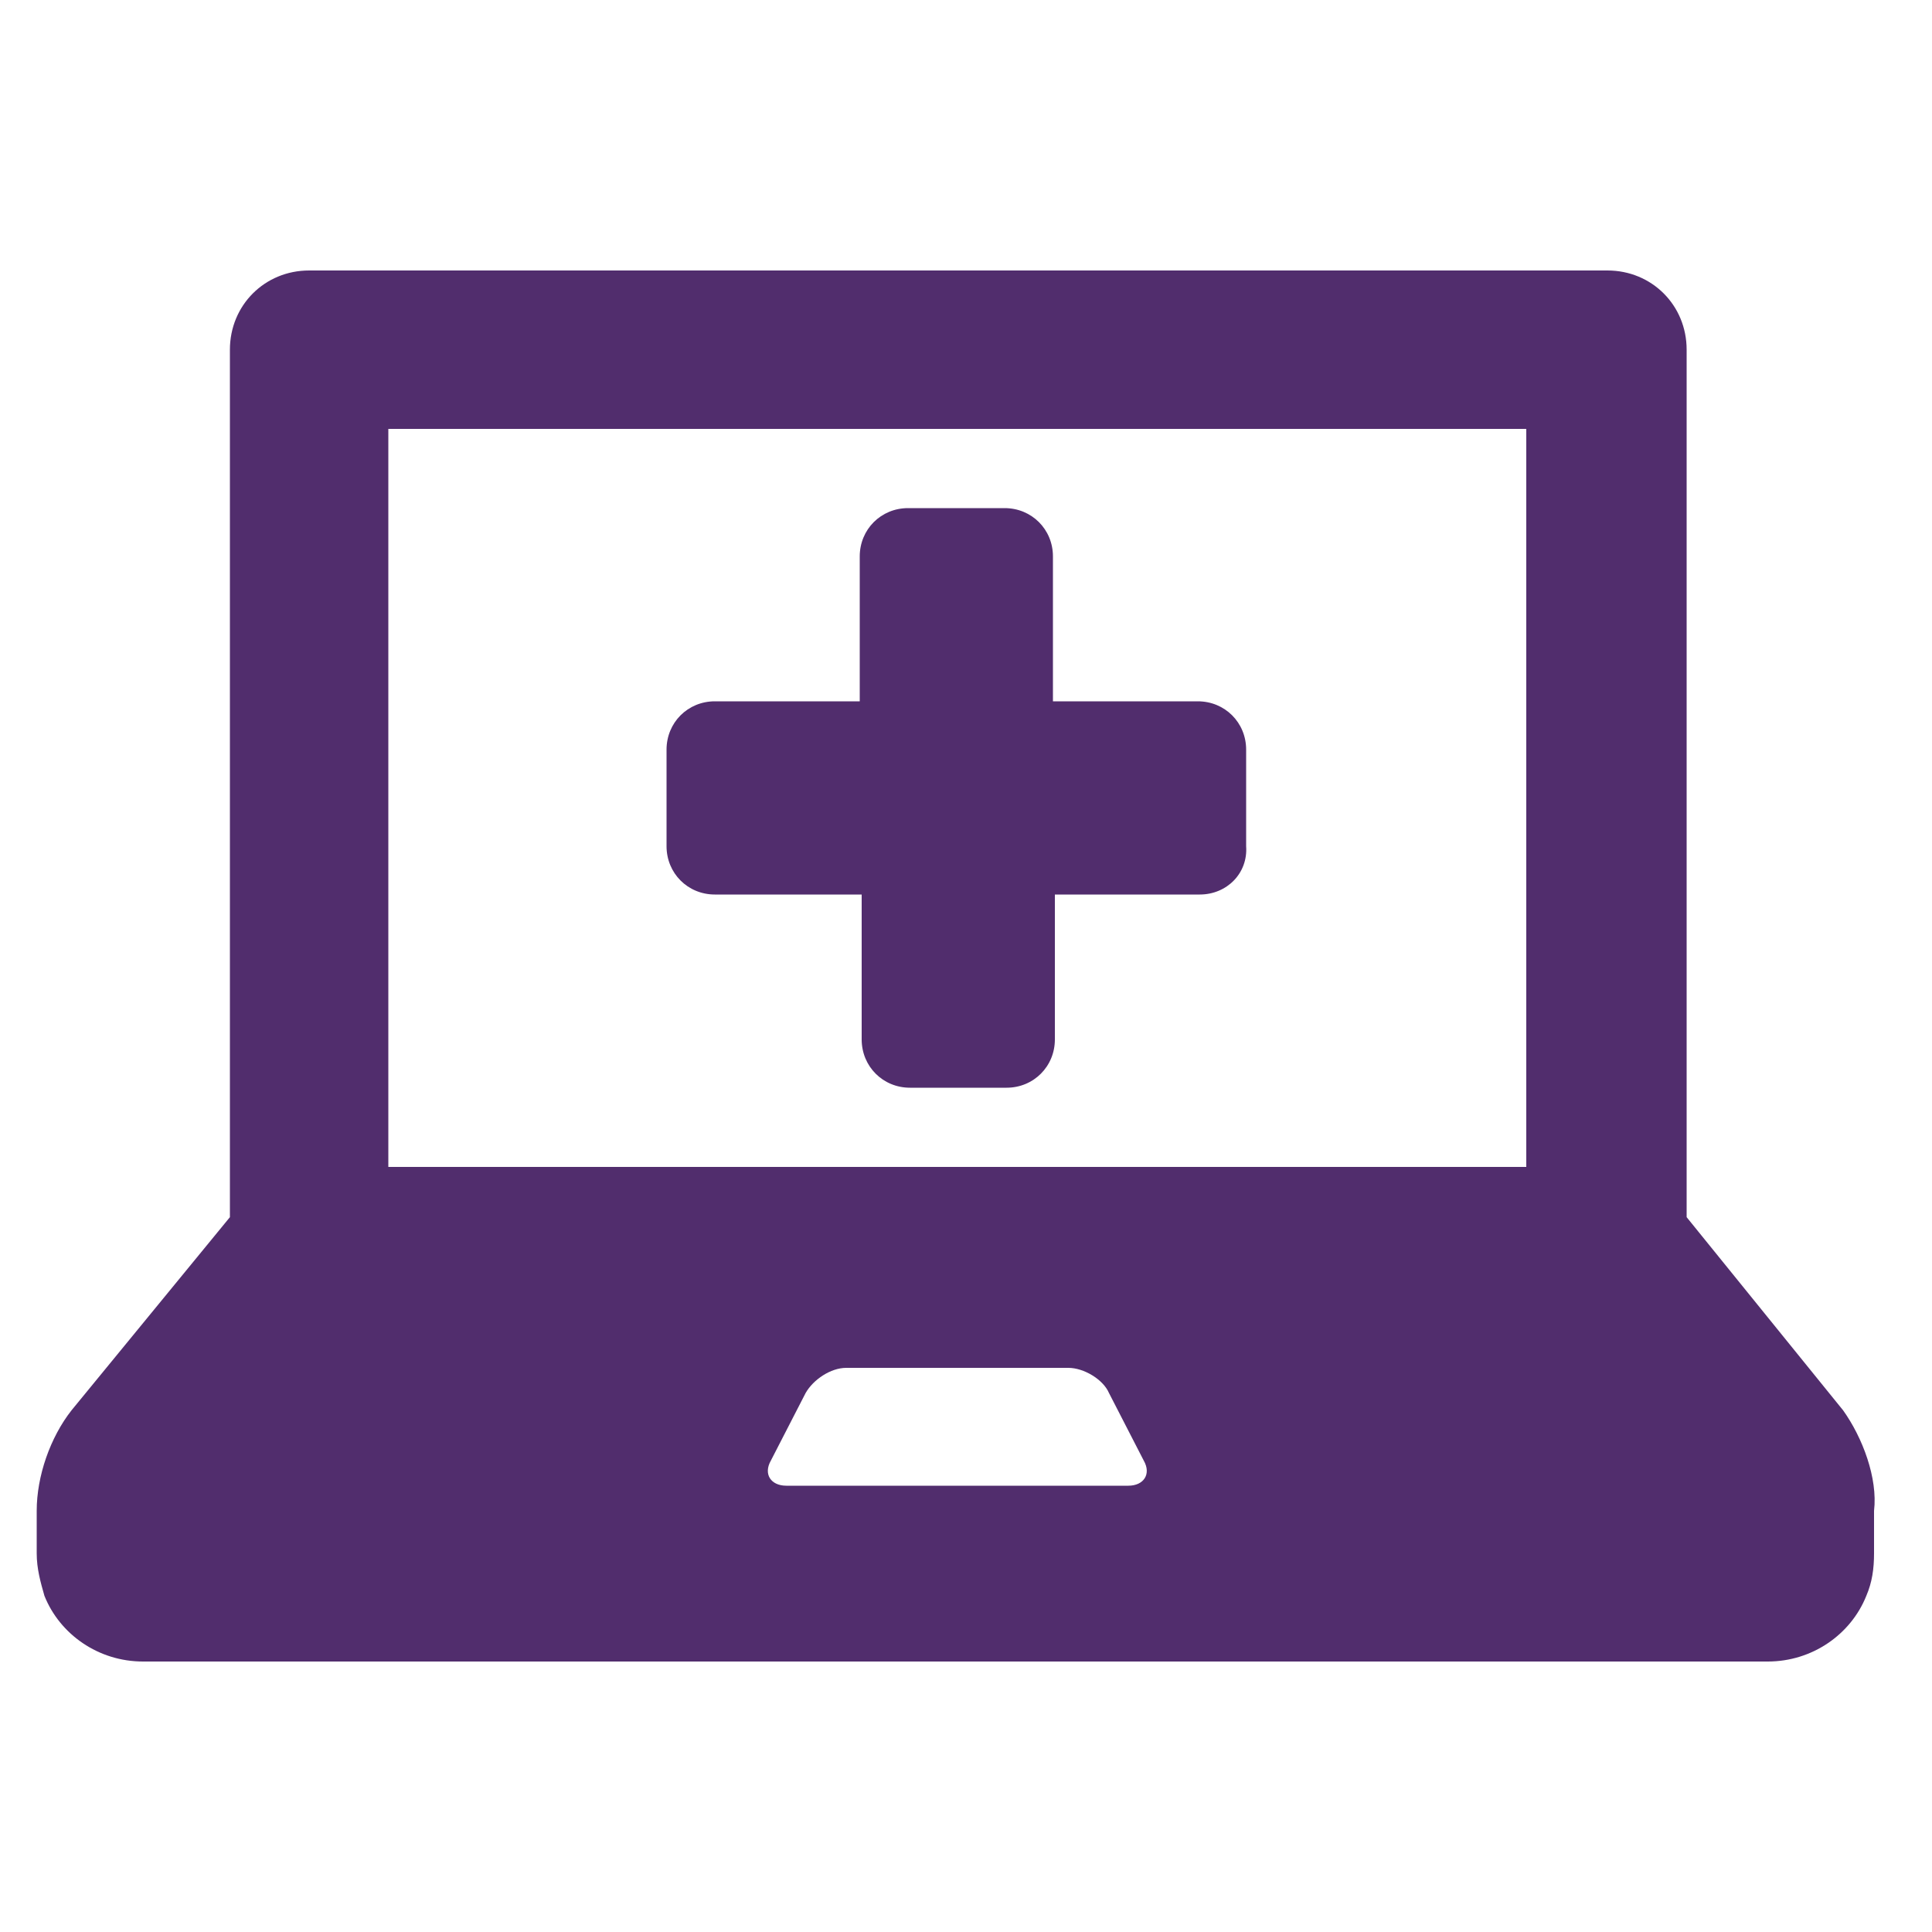
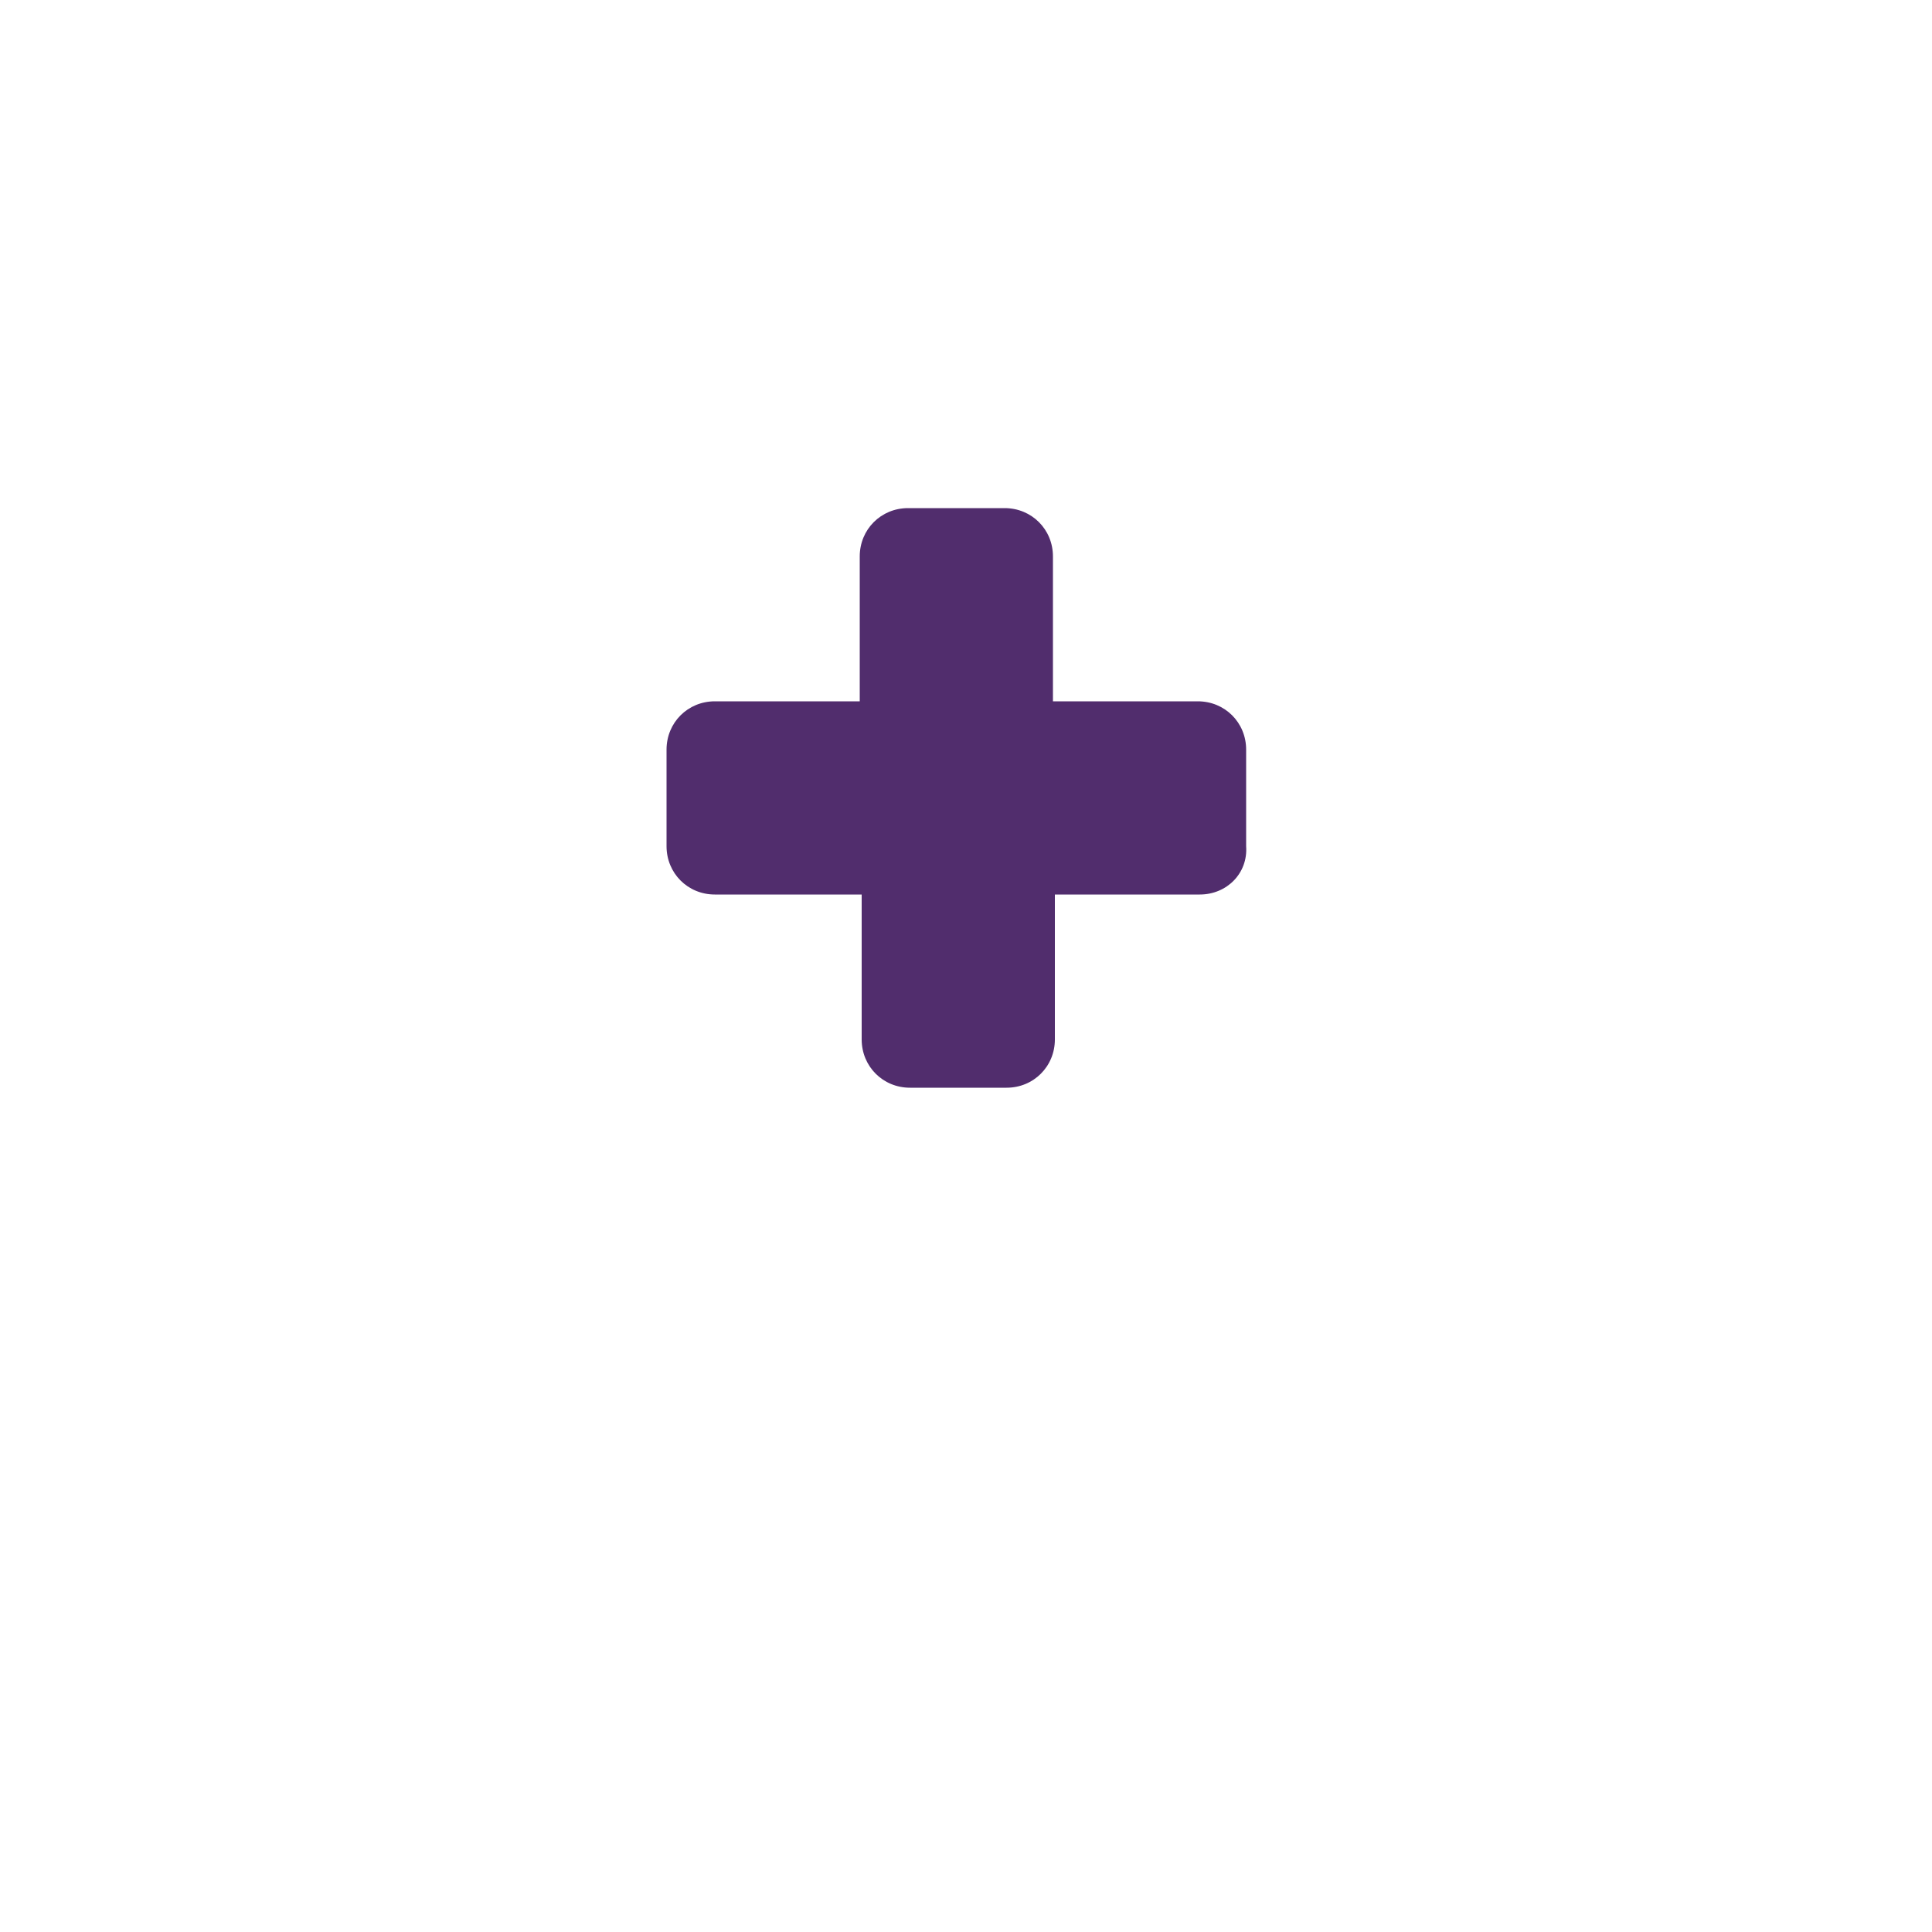
<svg xmlns="http://www.w3.org/2000/svg" version="1.1" id="Layer_1" x="0px" y="0px" viewBox="0 0 100 100" style="enable-background:new 0 0 100 100;" xml:space="preserve">
  <style type="text/css">
	.st0{fill:#512D6D;}
</style>
  <g>
-     <path class="st0" d="M95.4,73l-8.1-10V37.4h0V18.1c0-2.3-1.8-4.1-4.1-4.1H54.4h-9.8H16c-2.3,0-4.1,1.8-4.1,4.1v19.3h0V63L3.7,73   c-1.1,1.4-1.8,3.4-1.8,5.2v0v2.2c0,0.8,0.2,1.5,0.4,2.2c0.8,2,2.8,3.4,5.1,3.4h84.1c2.3,0,4.3-1.4,5.1-3.4c0.3-0.7,0.4-1.4,0.4-2.2   v-2.2v0C97.2,76.5,96.4,74.4,95.4,73z M40.7,76.9c-0.8,0-1.2-0.6-0.8-1.3l1.8-3.5c0.4-0.7,1.3-1.3,2.1-1.3h11.5   c0.8,0,1.8,0.6,2.1,1.3l1.8,3.5c0.4,0.7,0,1.3-0.8,1.3H40.7z M33.5,60.4H20.1V22.2h24.6h9.8H79v38.2H65.6 M49.5,52.2" />
    <path class="st0" d="M62.1,46.3h-7.5v7.5c0,1.4-1.1,2.5-2.5,2.5h-5c-1.4,0-2.5-1.1-2.5-2.5v-7.5H37c-1.4,0-2.5-1.1-2.5-2.5v-5   c0-1.4,1.1-2.5,2.5-2.5h7.5v-7.5c0-1.4,1.1-2.5,2.5-2.5h5c1.4,0,2.5,1.1,2.5,2.5v7.5h7.5c1.4,0,2.5,1.1,2.5,2.5v5   C64.6,45.2,63.5,46.3,62.1,46.3z" />
  </g>
</svg>